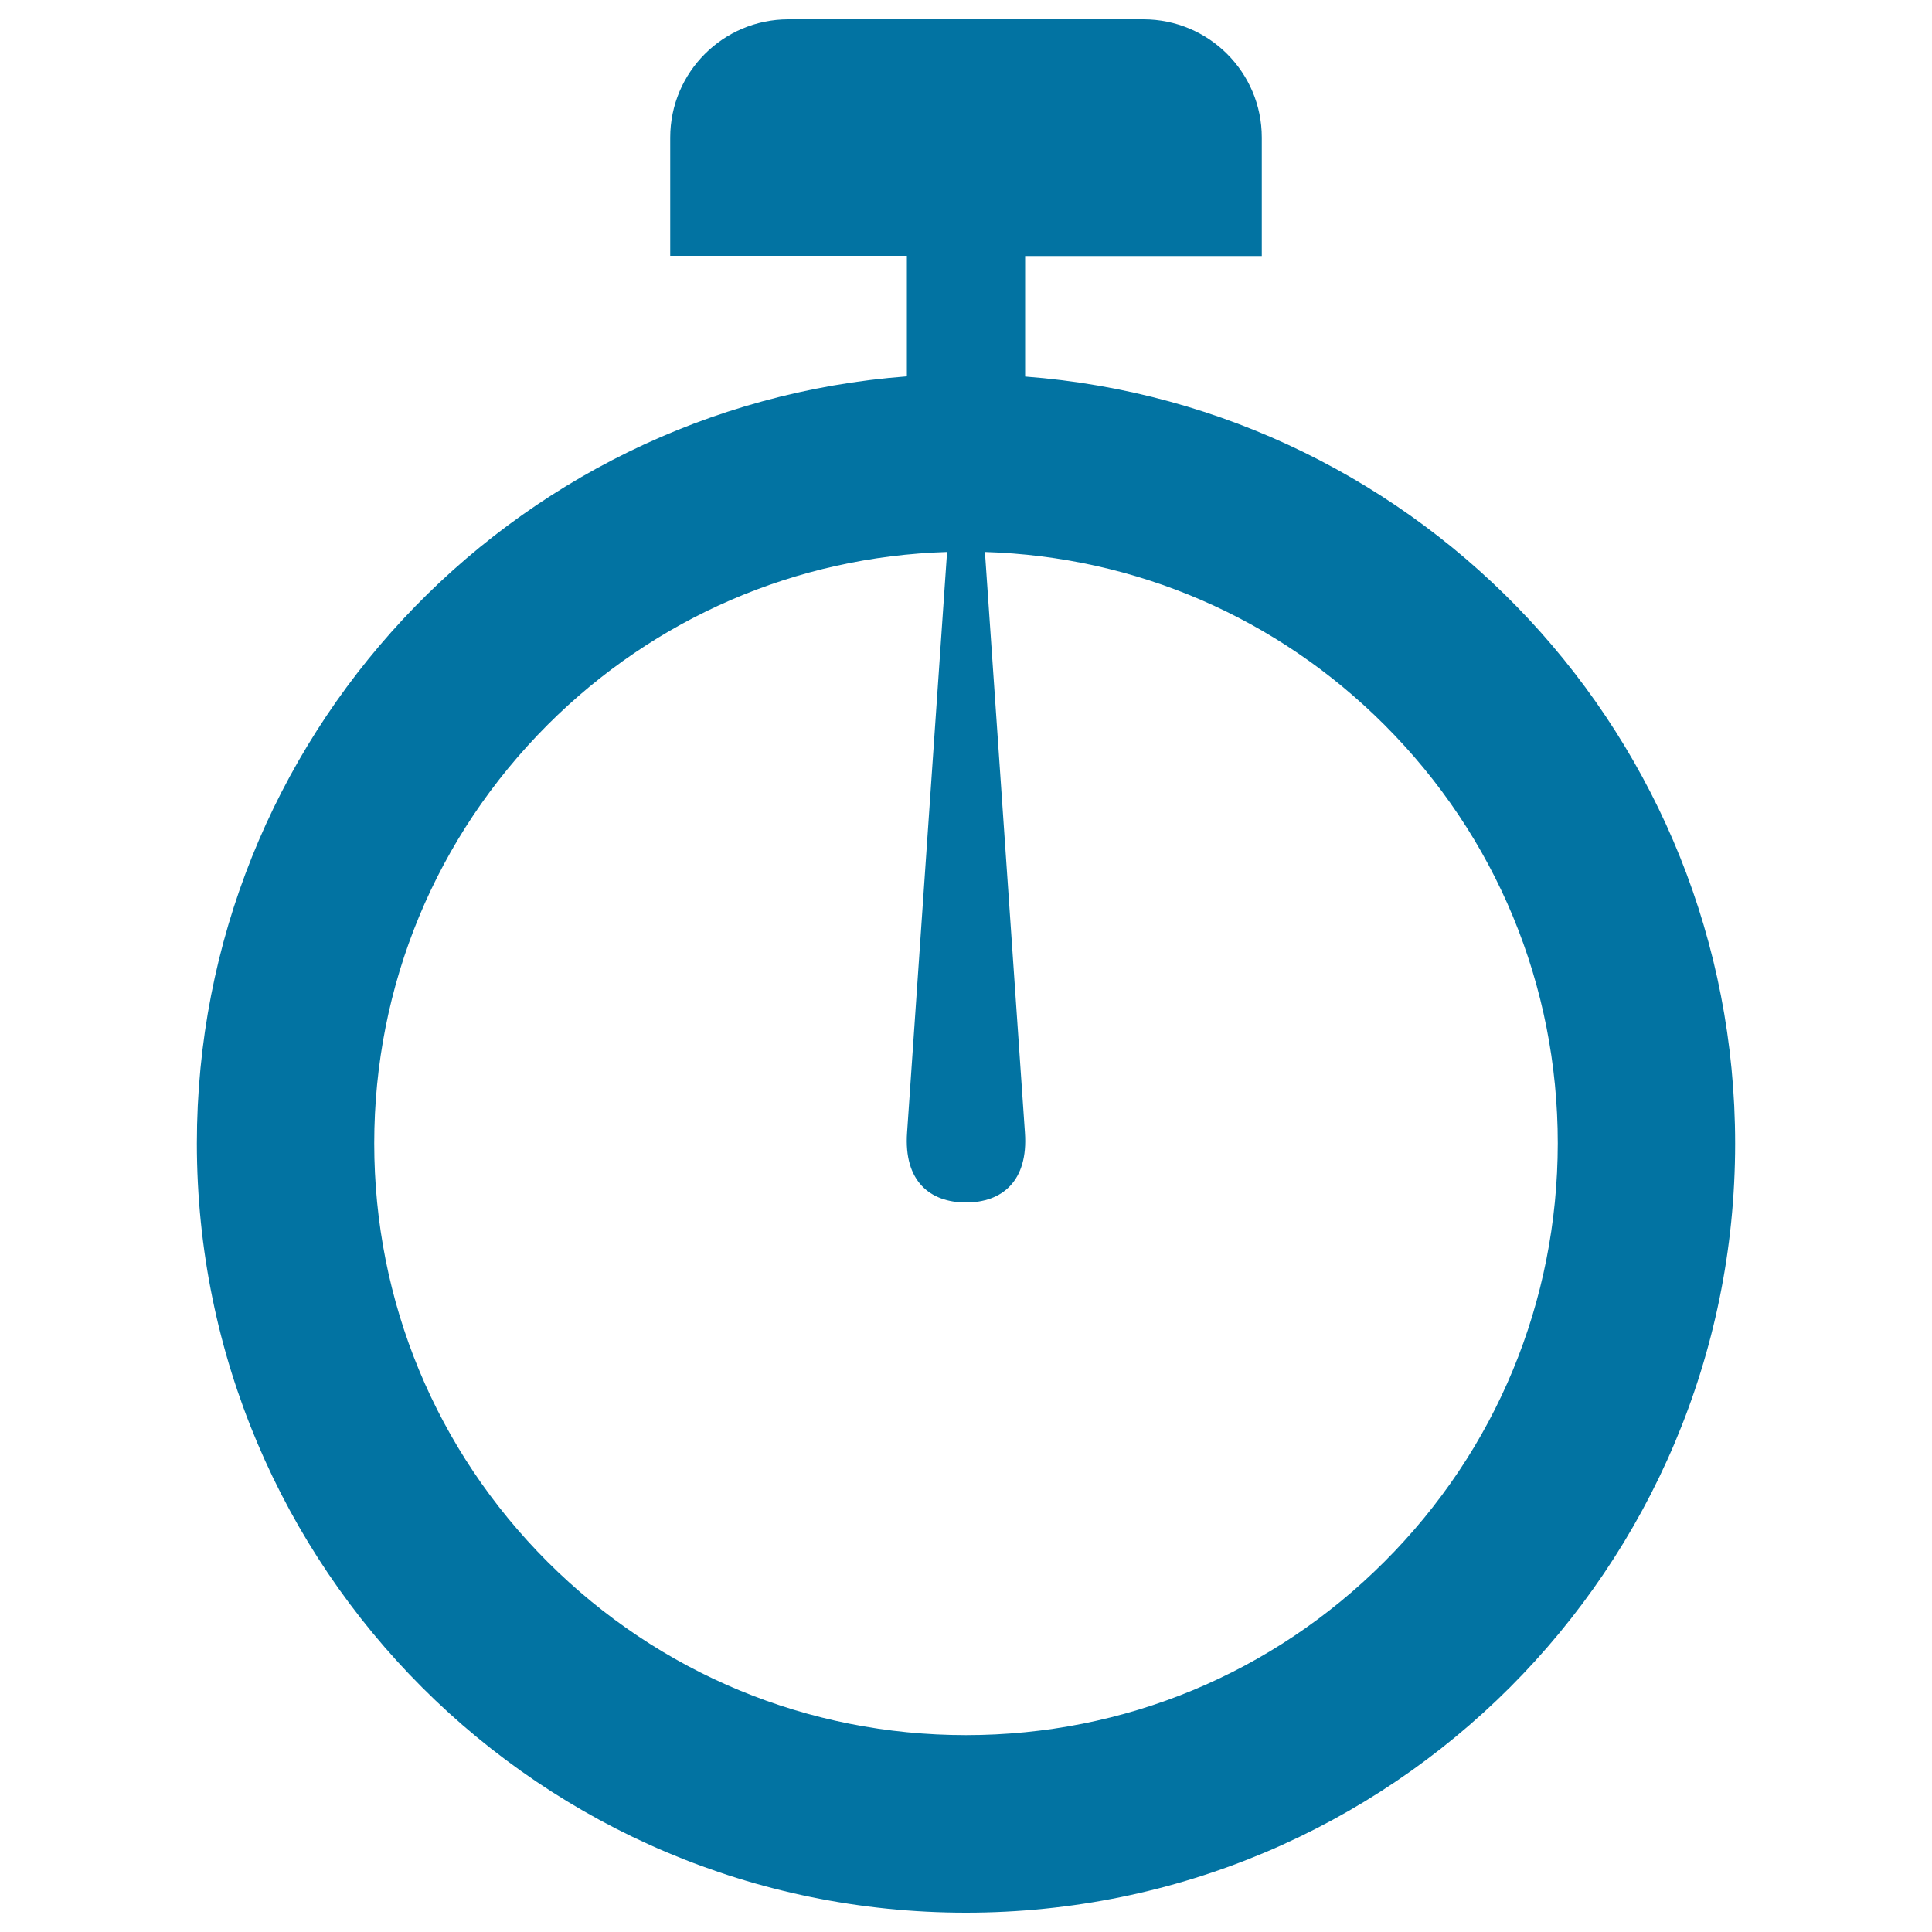
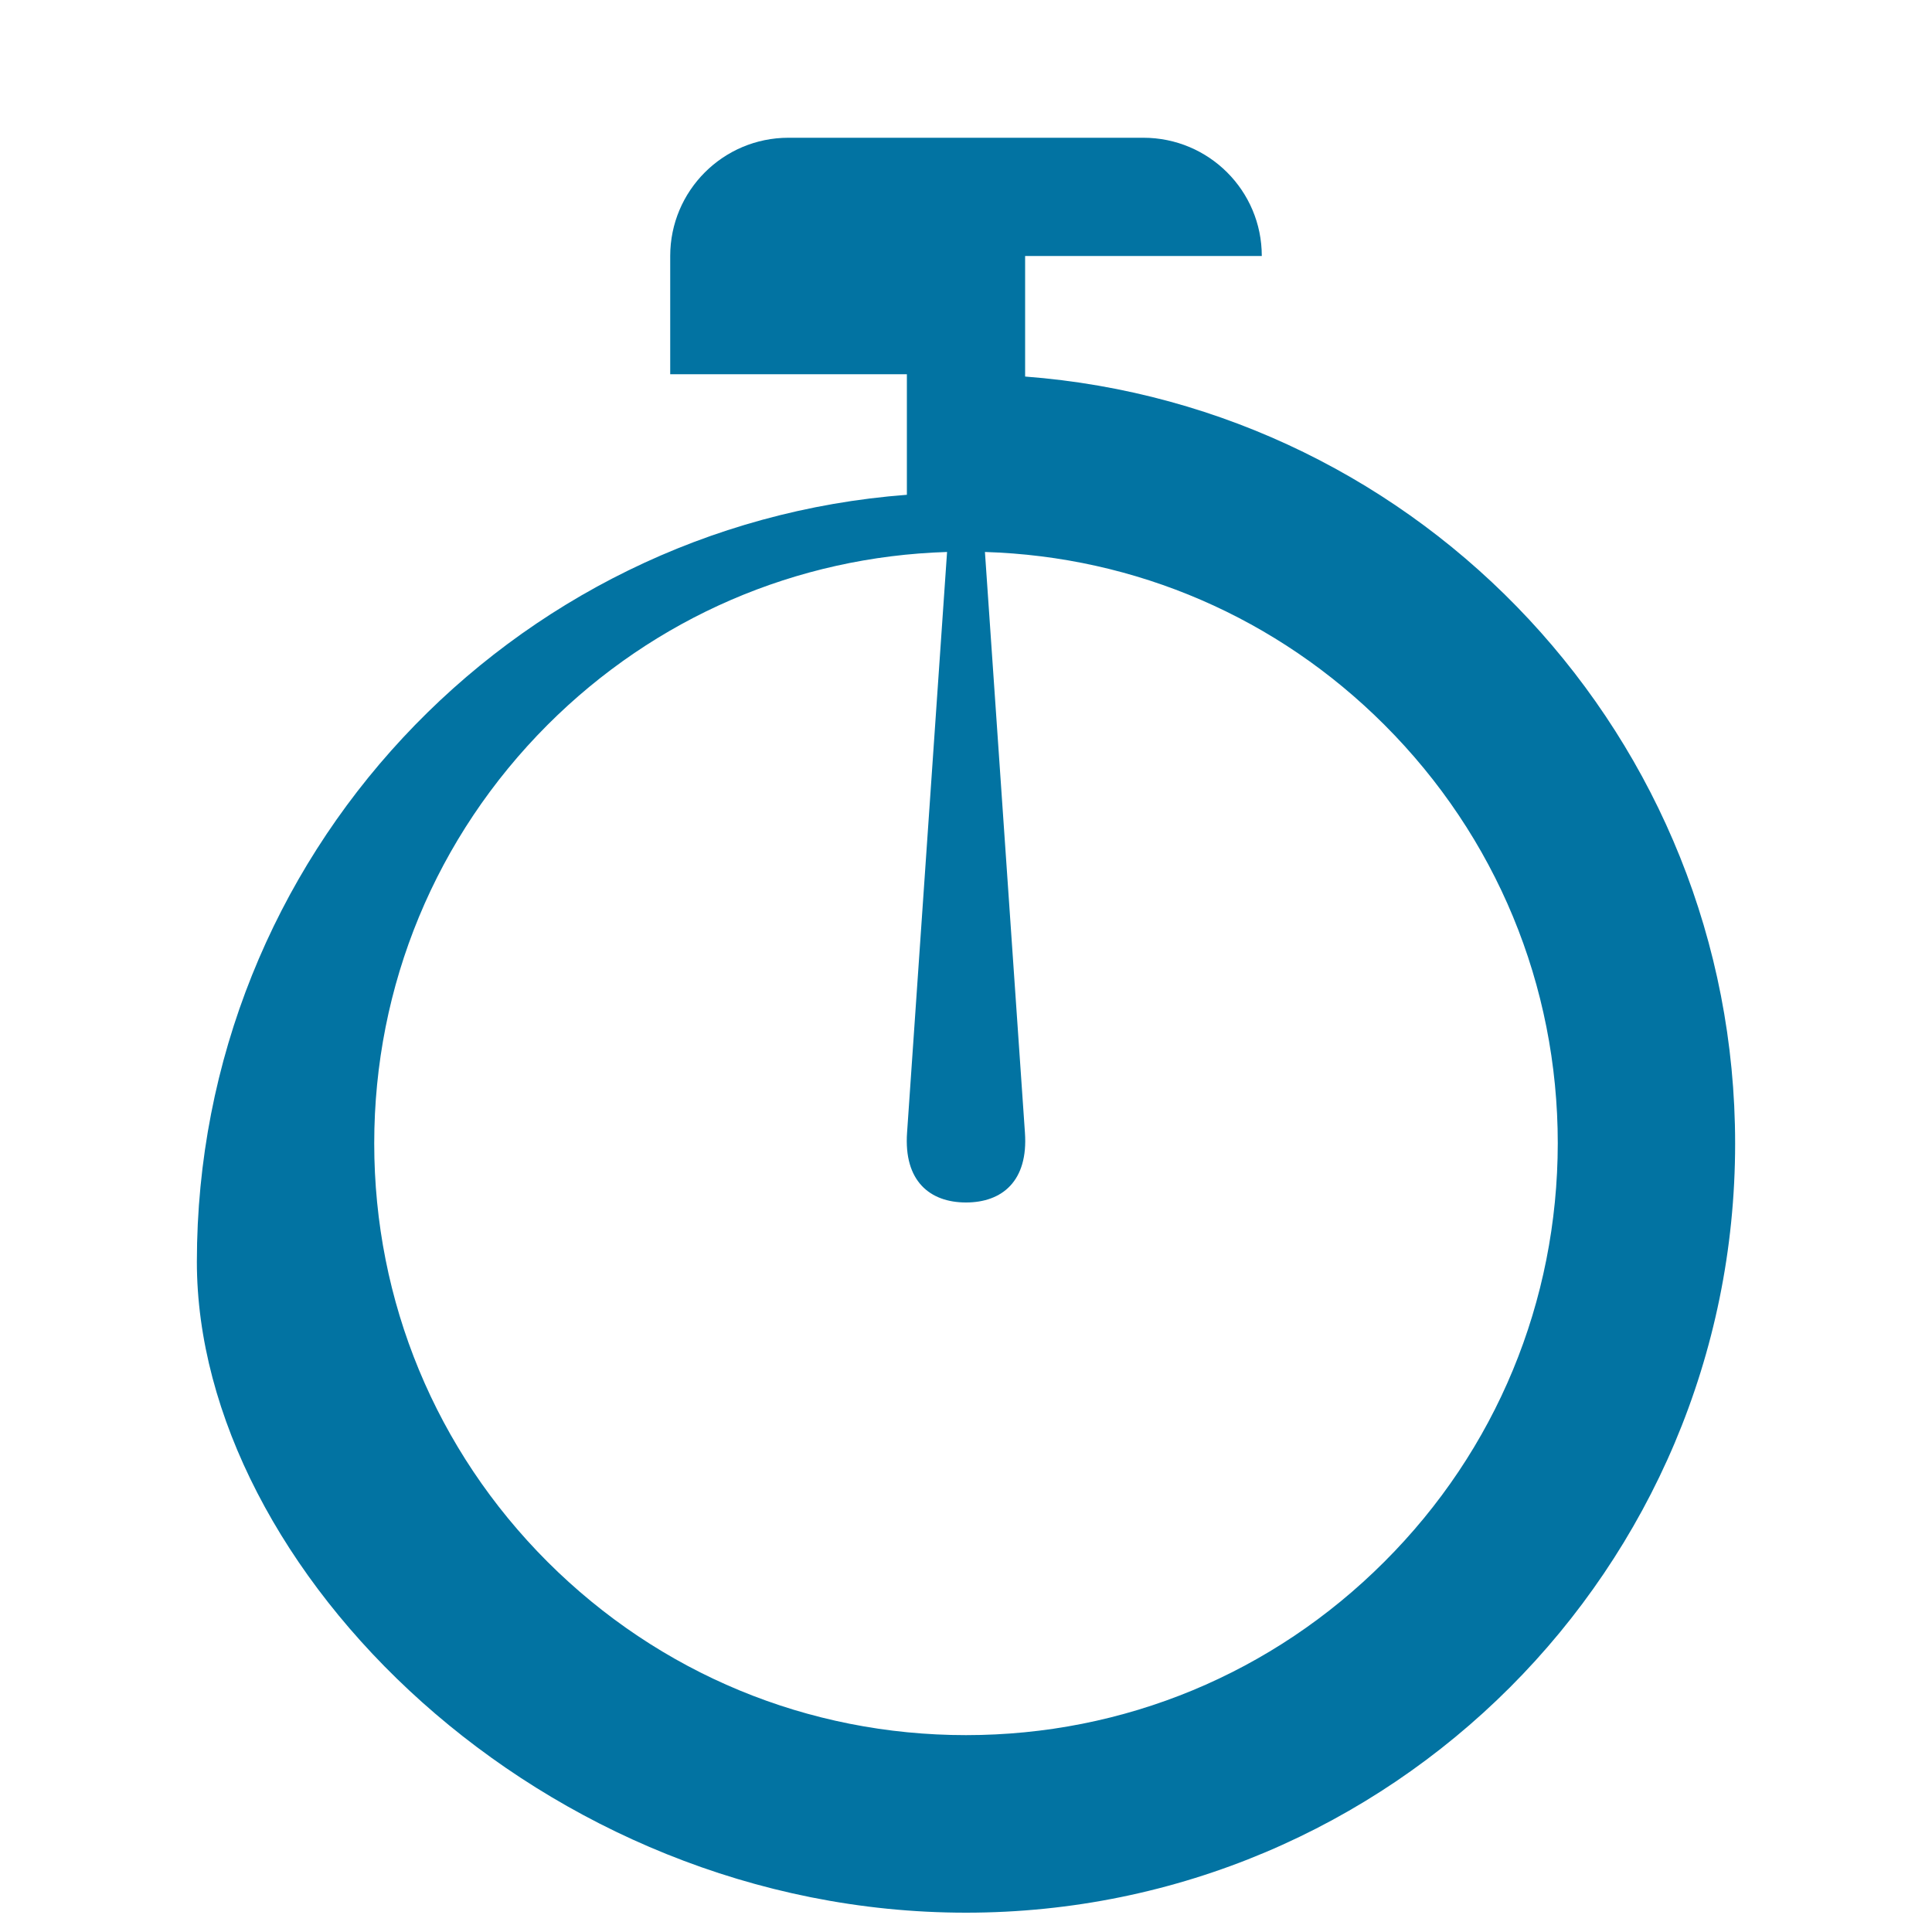
<svg xmlns="http://www.w3.org/2000/svg" viewBox="0 0 1000 1000" style="fill:#0273a2">
  <title>Stopwatch SVG icon</title>
  <g>
-     <path d="M530.6,194.9v-62.4h122.5V71.2c0-33.8-27.4-61.2-61.3-61.2H408.1c-33.8,0-61.2,27.4-61.2,61.2v61.2h122.5v62.4c-205.6,15.6-367.5,187.4-367.5,397C101.9,811.8,280.1,990,500,990c219.9,0,398.1-178.2,398.1-398.1C898.1,382.3,736.2,210.5,530.6,194.9z M716.5,808.4c-57.8,57.8-134.7,89.7-216.5,89.7c-81.8,0-158.7-31.9-216.6-89.7c-57.8-57.8-89.7-134.8-89.7-216.6c0-81.8,31.9-158.7,89.7-216.6c55.5-55.5,128.7-87.1,206.8-89.5l-20.7,300.5c-1.8,25.2,11.9,36.2,30.5,36.2s32.3-11,30.5-36.2l-20.7-300.5c78.2,2.4,151.3,34,206.8,89.5c57.8,57.8,89.7,134.7,89.7,216.6C806.2,673.7,774.4,750.6,716.5,808.4z" />
+     <path d="M530.6,194.9v-62.4h122.5c0-33.8-27.4-61.2-61.3-61.2H408.1c-33.8,0-61.2,27.4-61.2,61.2v61.2h122.5v62.4c-205.6,15.6-367.5,187.4-367.5,397C101.9,811.8,280.1,990,500,990c219.9,0,398.1-178.2,398.1-398.1C898.1,382.3,736.2,210.5,530.6,194.9z M716.5,808.4c-57.8,57.8-134.7,89.7-216.5,89.7c-81.8,0-158.7-31.9-216.6-89.7c-57.8-57.8-89.7-134.8-89.7-216.6c0-81.8,31.9-158.7,89.7-216.6c55.5-55.5,128.7-87.1,206.8-89.5l-20.7,300.5c-1.8,25.2,11.9,36.2,30.5,36.2s32.3-11,30.5-36.2l-20.7-300.5c78.2,2.4,151.3,34,206.8,89.5c57.8,57.8,89.7,134.7,89.7,216.6C806.2,673.7,774.4,750.6,716.5,808.4z" />
  </g>
</svg>